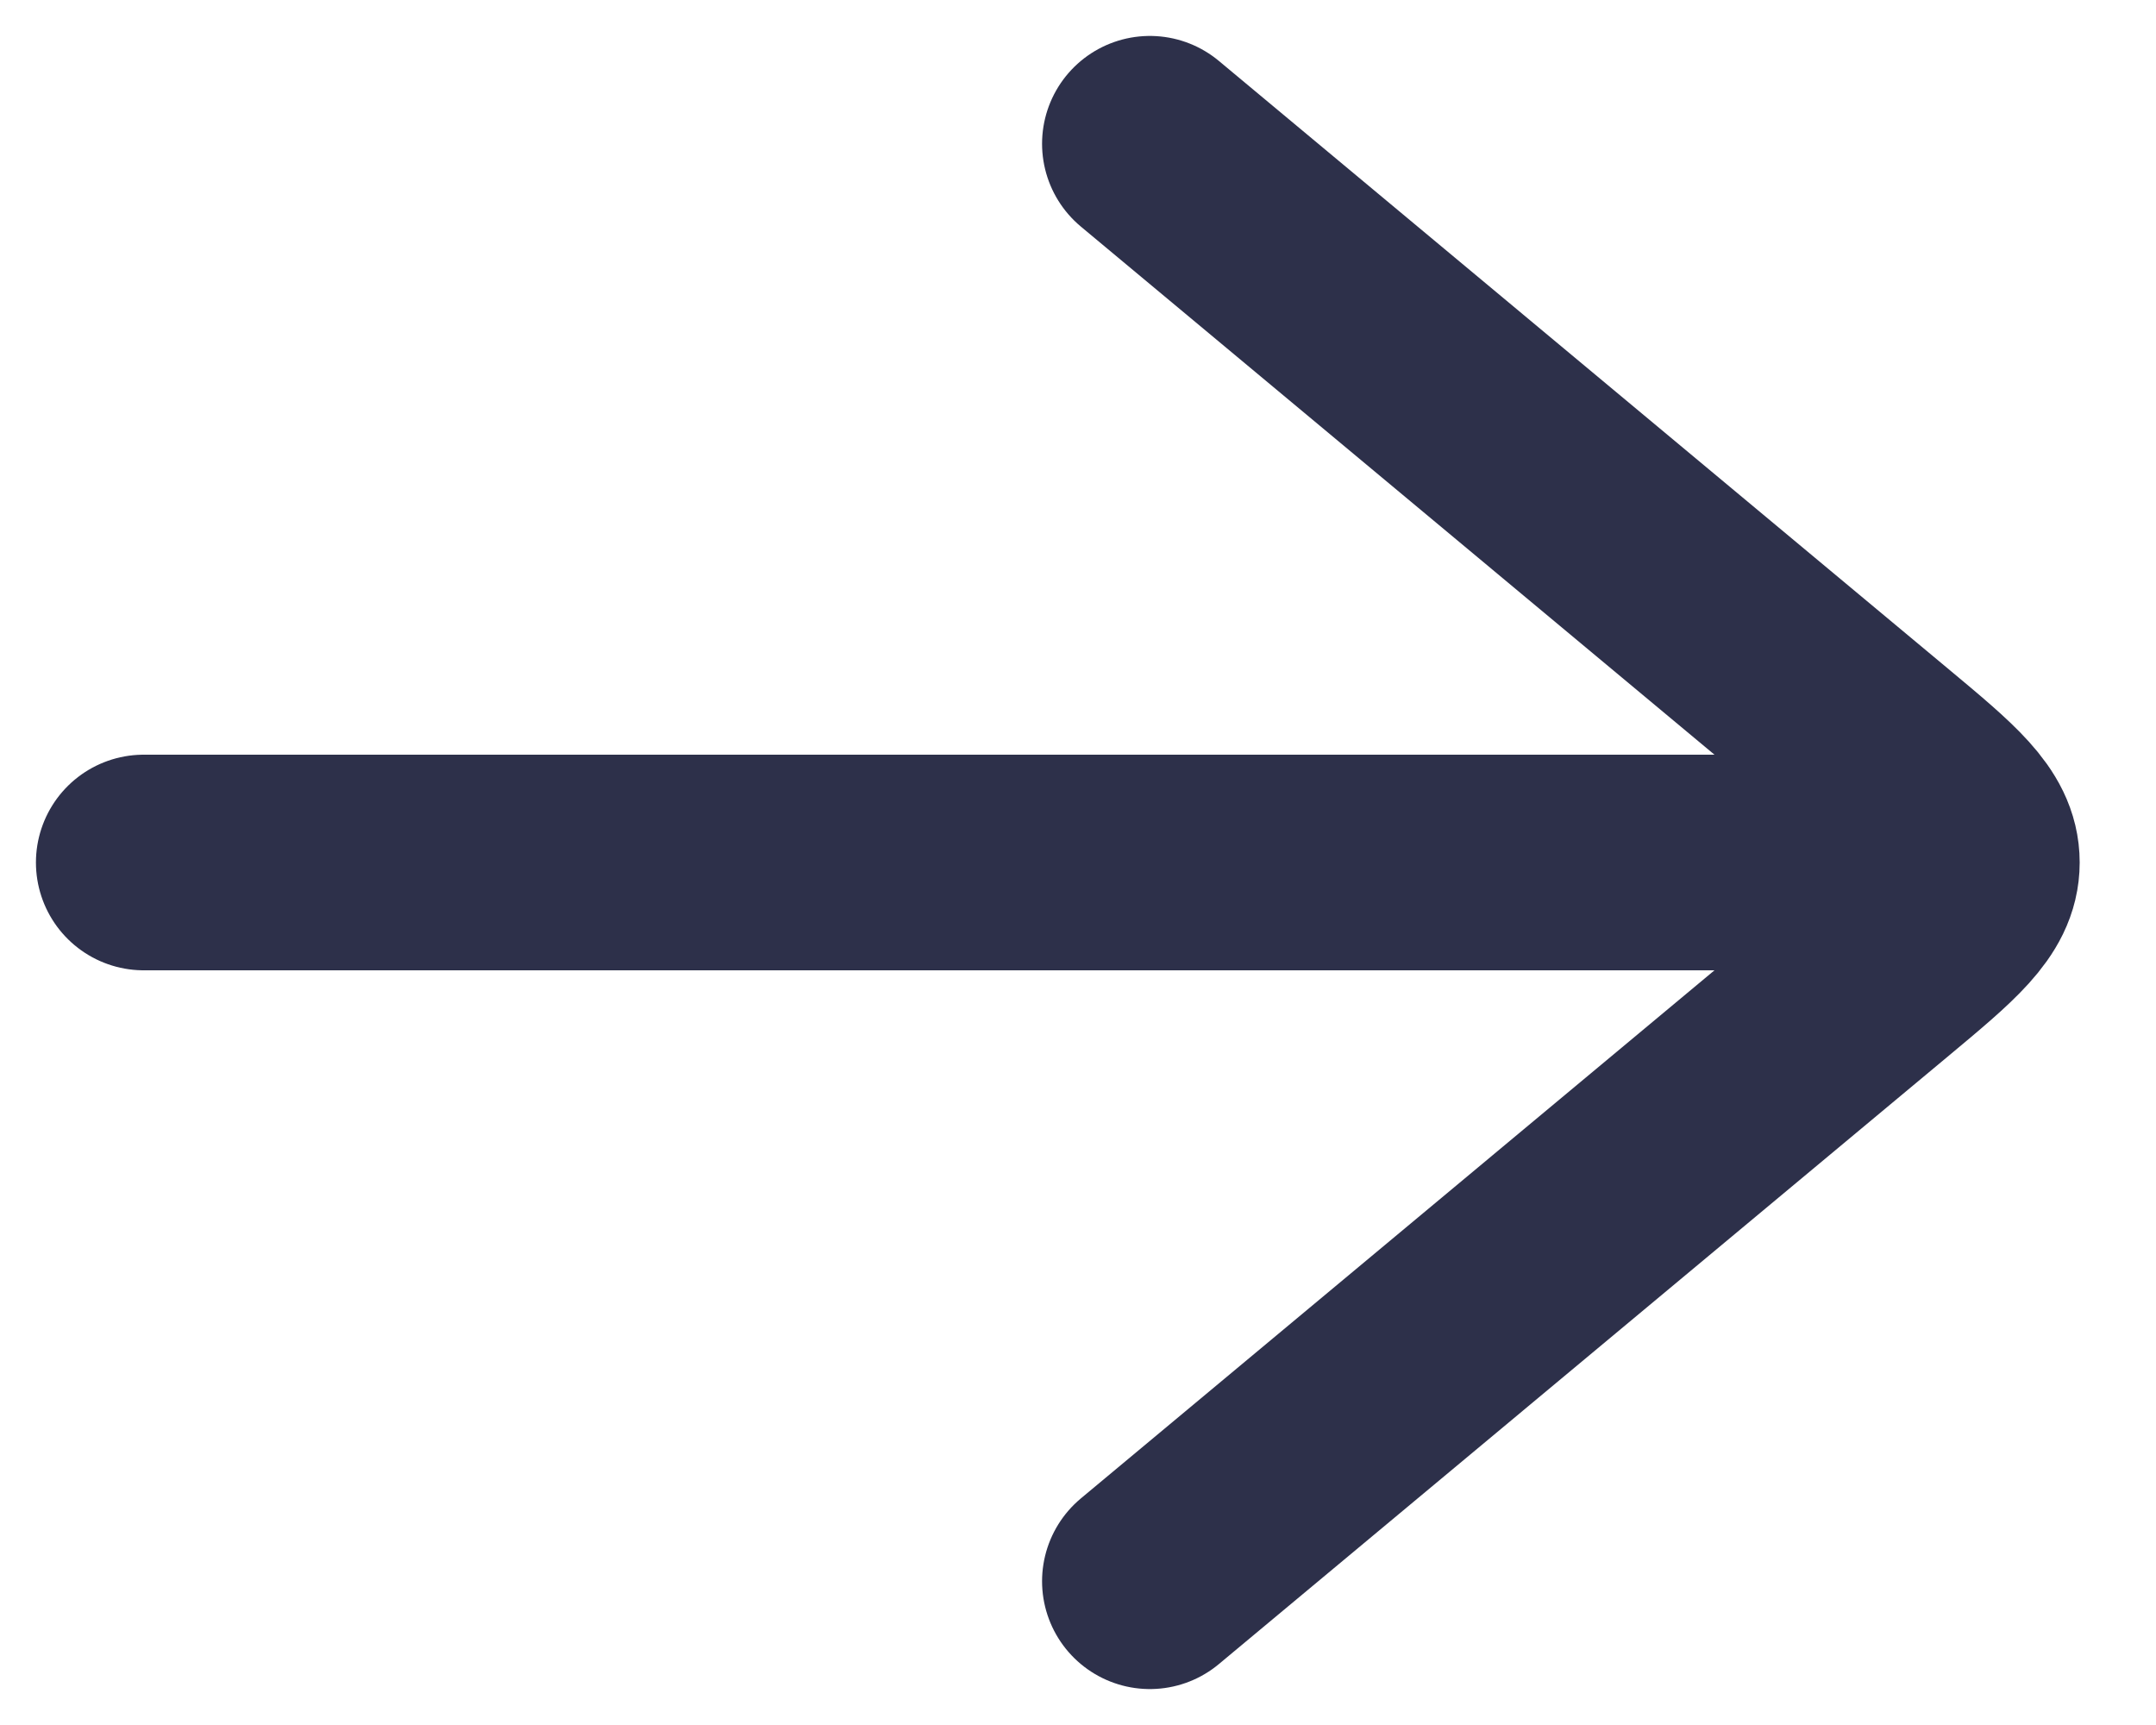
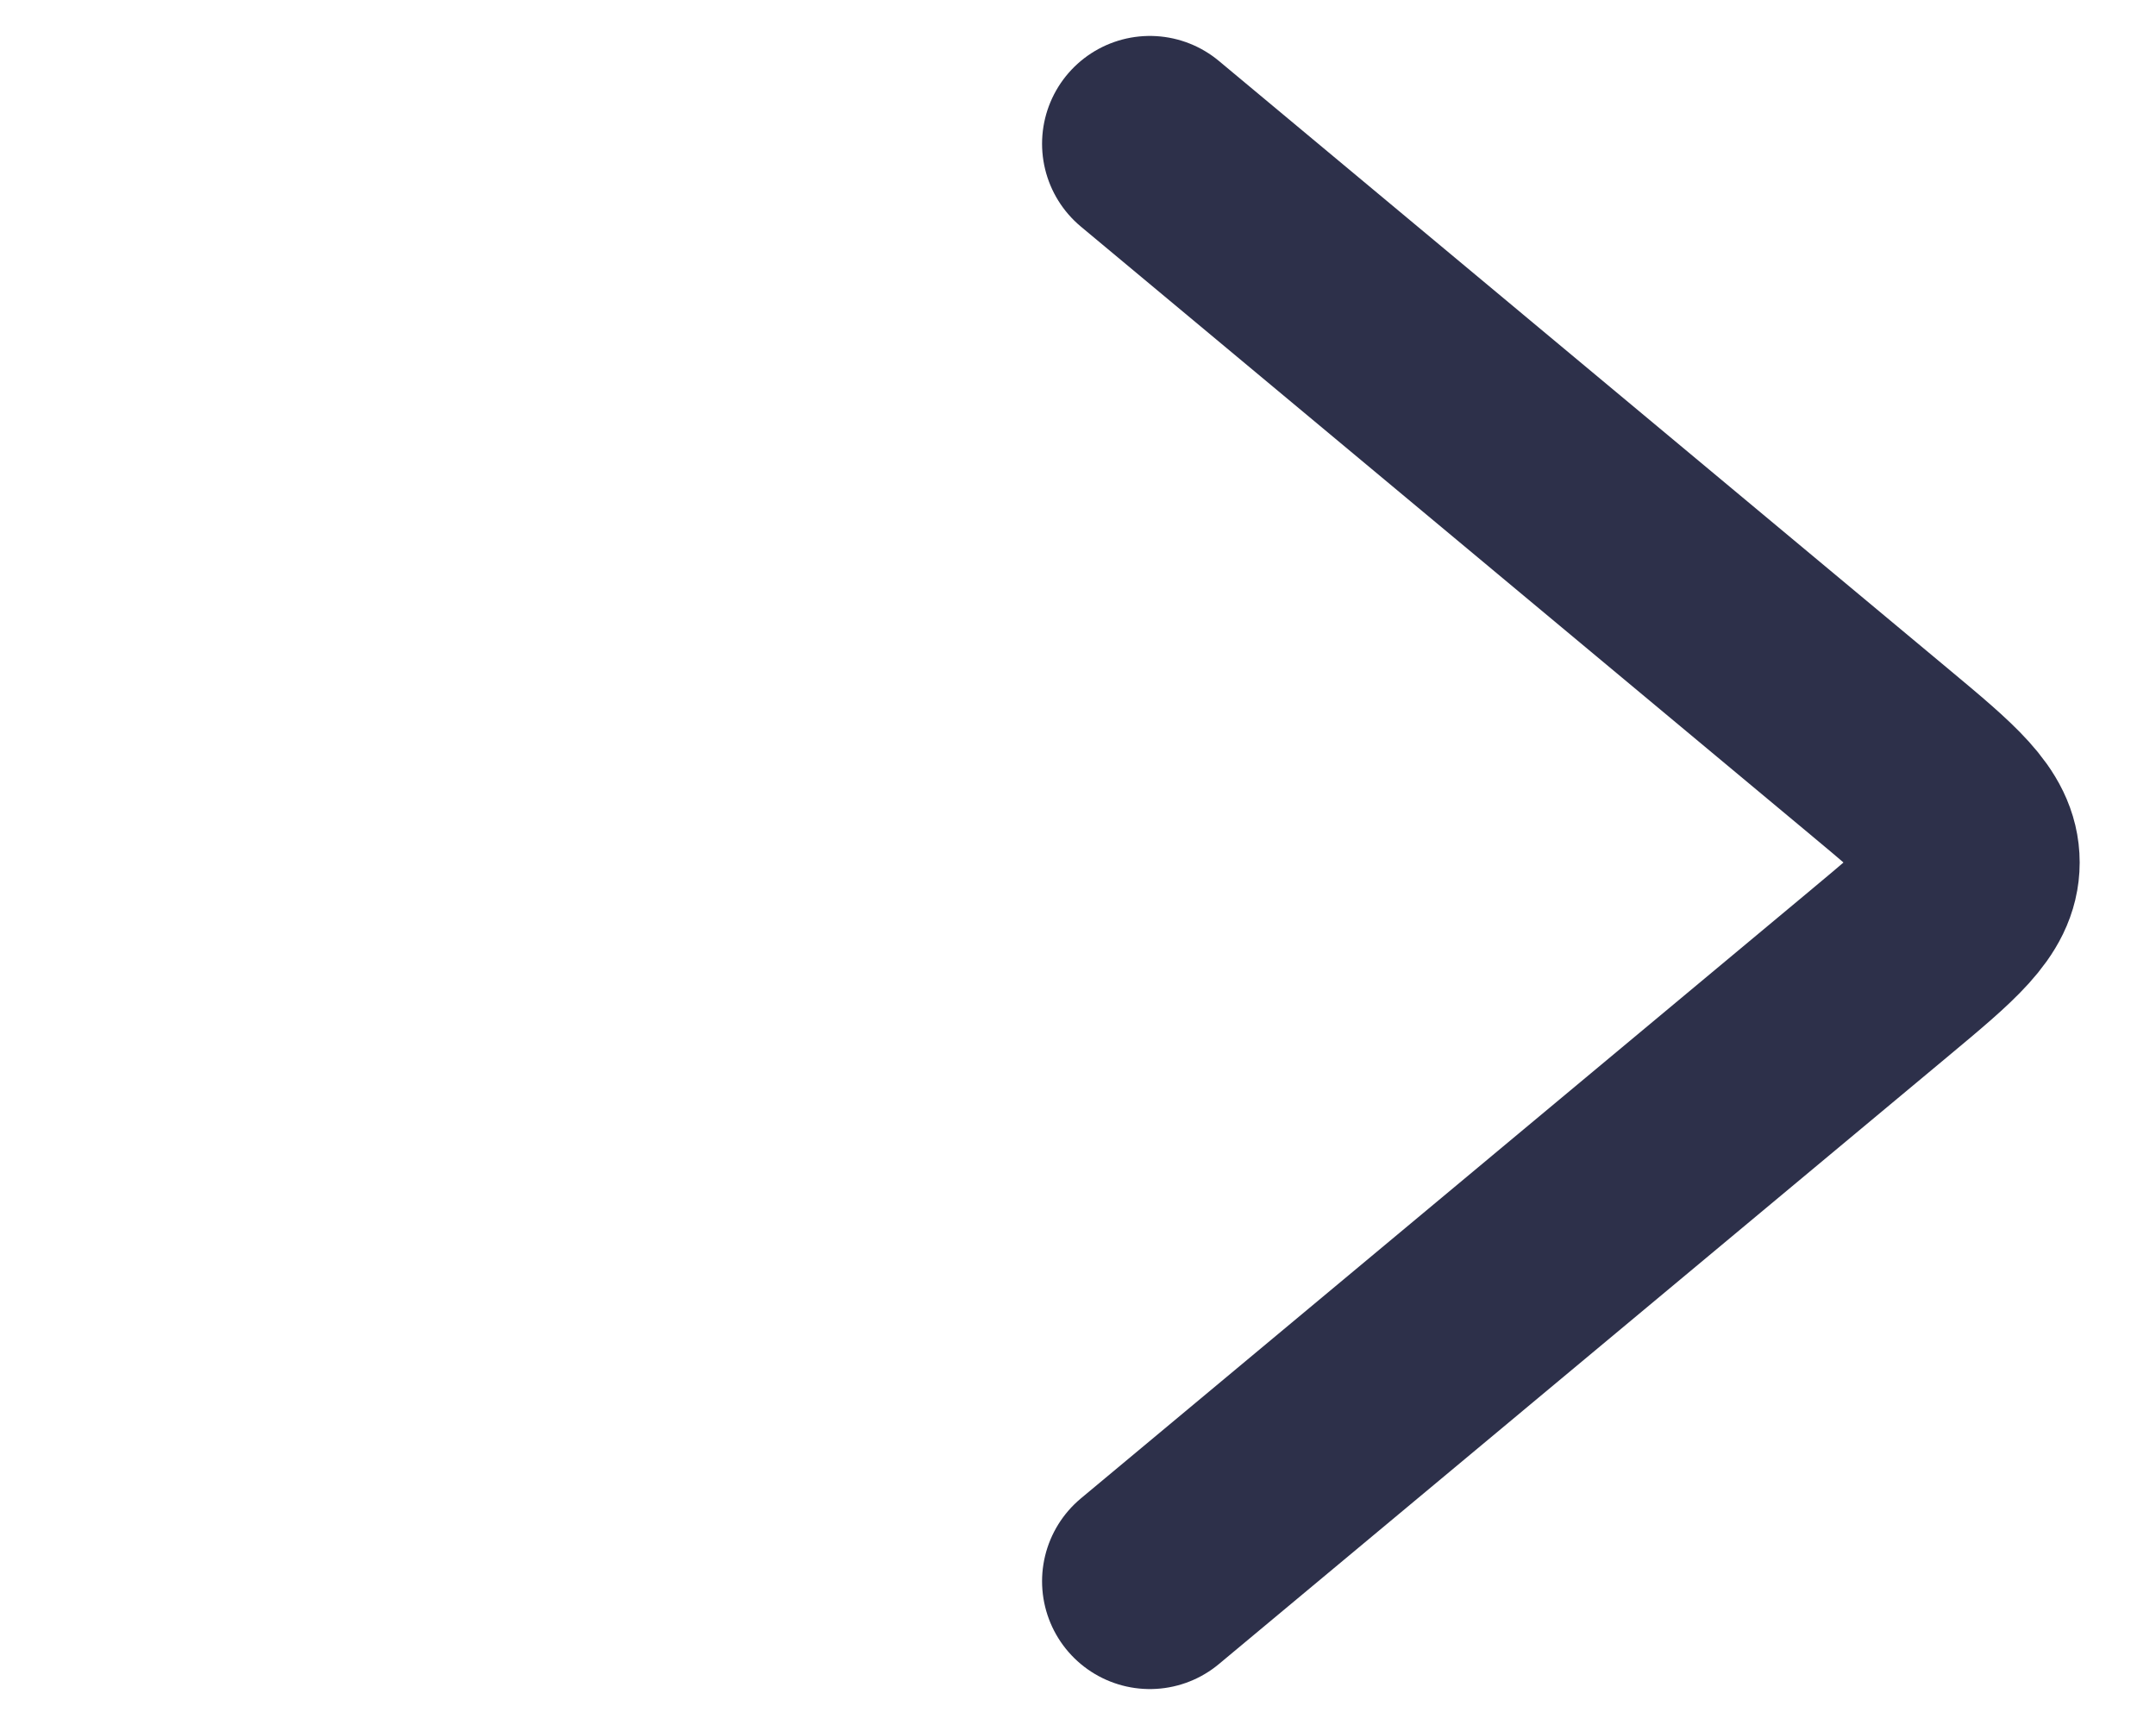
<svg xmlns="http://www.w3.org/2000/svg" width="15" height="12" viewBox="0 0 15 12" fill="none">
-   <path d="M13 6L1 6" stroke="#2D304A" stroke-width="1.5" stroke-linecap="round" stroke-linejoin="round" />
  <path d="M8 1L13.078 5.232C13.505 5.588 13.719 5.766 13.719 6C13.719 6.234 13.505 6.412 13.078 6.768L8 11" stroke="#2D304A" stroke-width="1.5" stroke-linecap="round" stroke-linejoin="round" />
</svg>